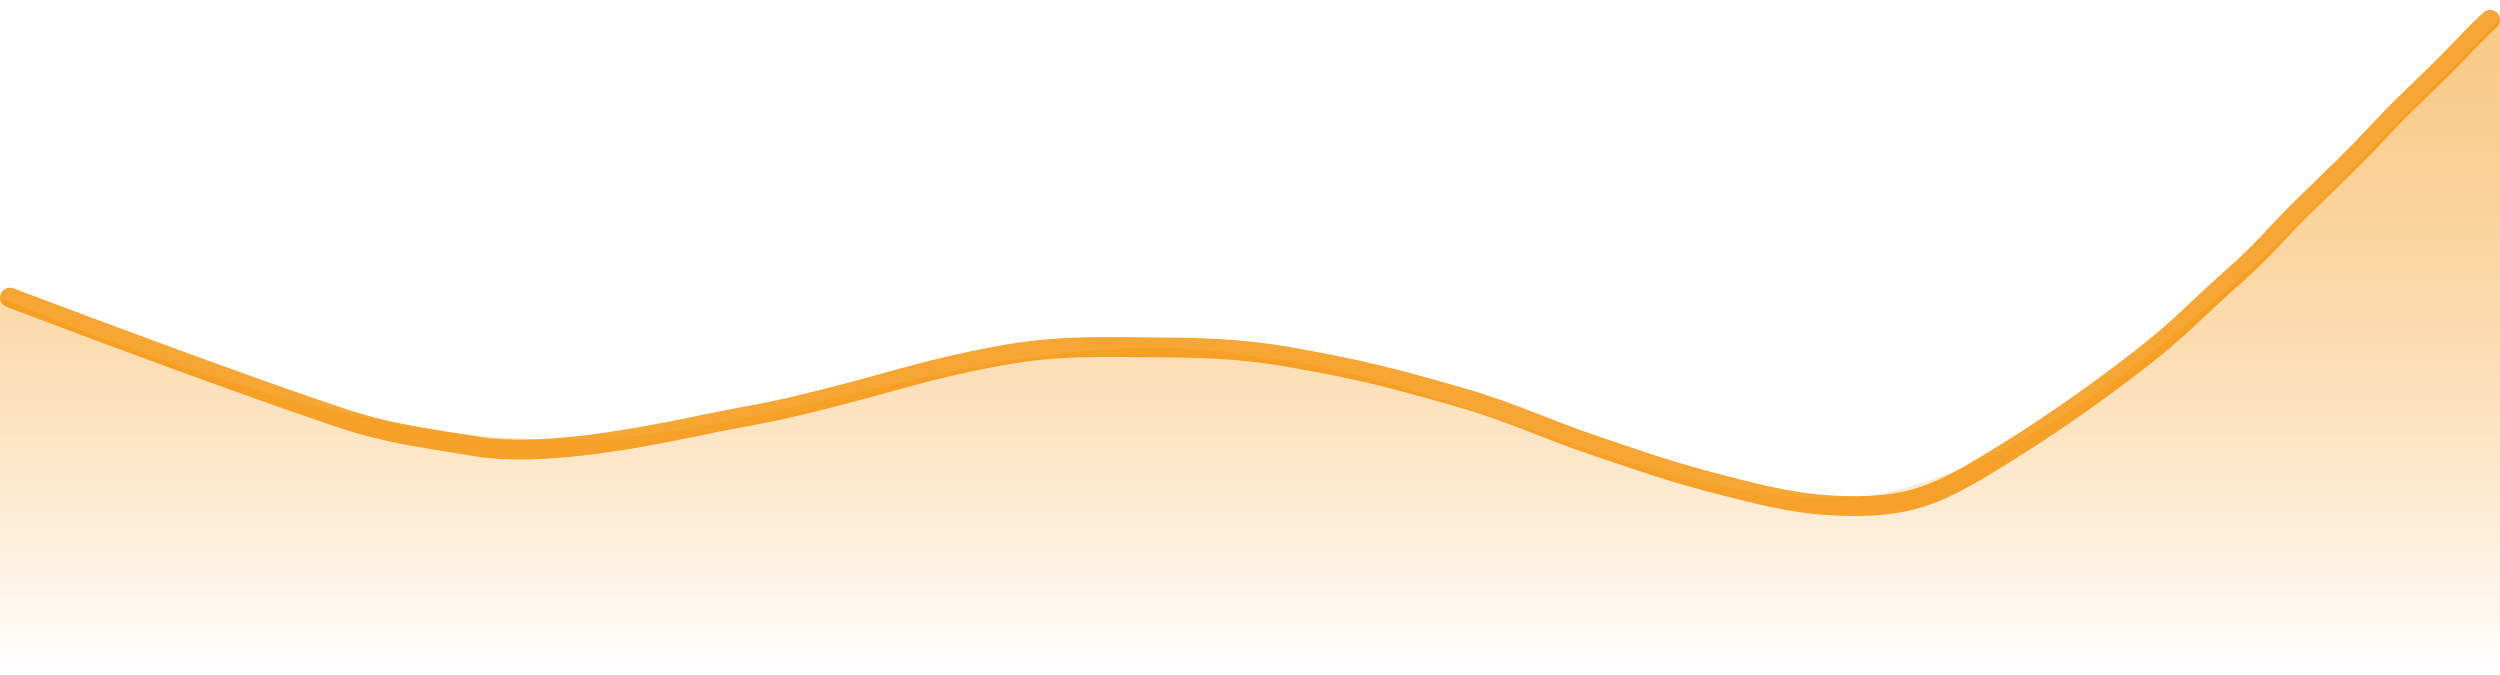
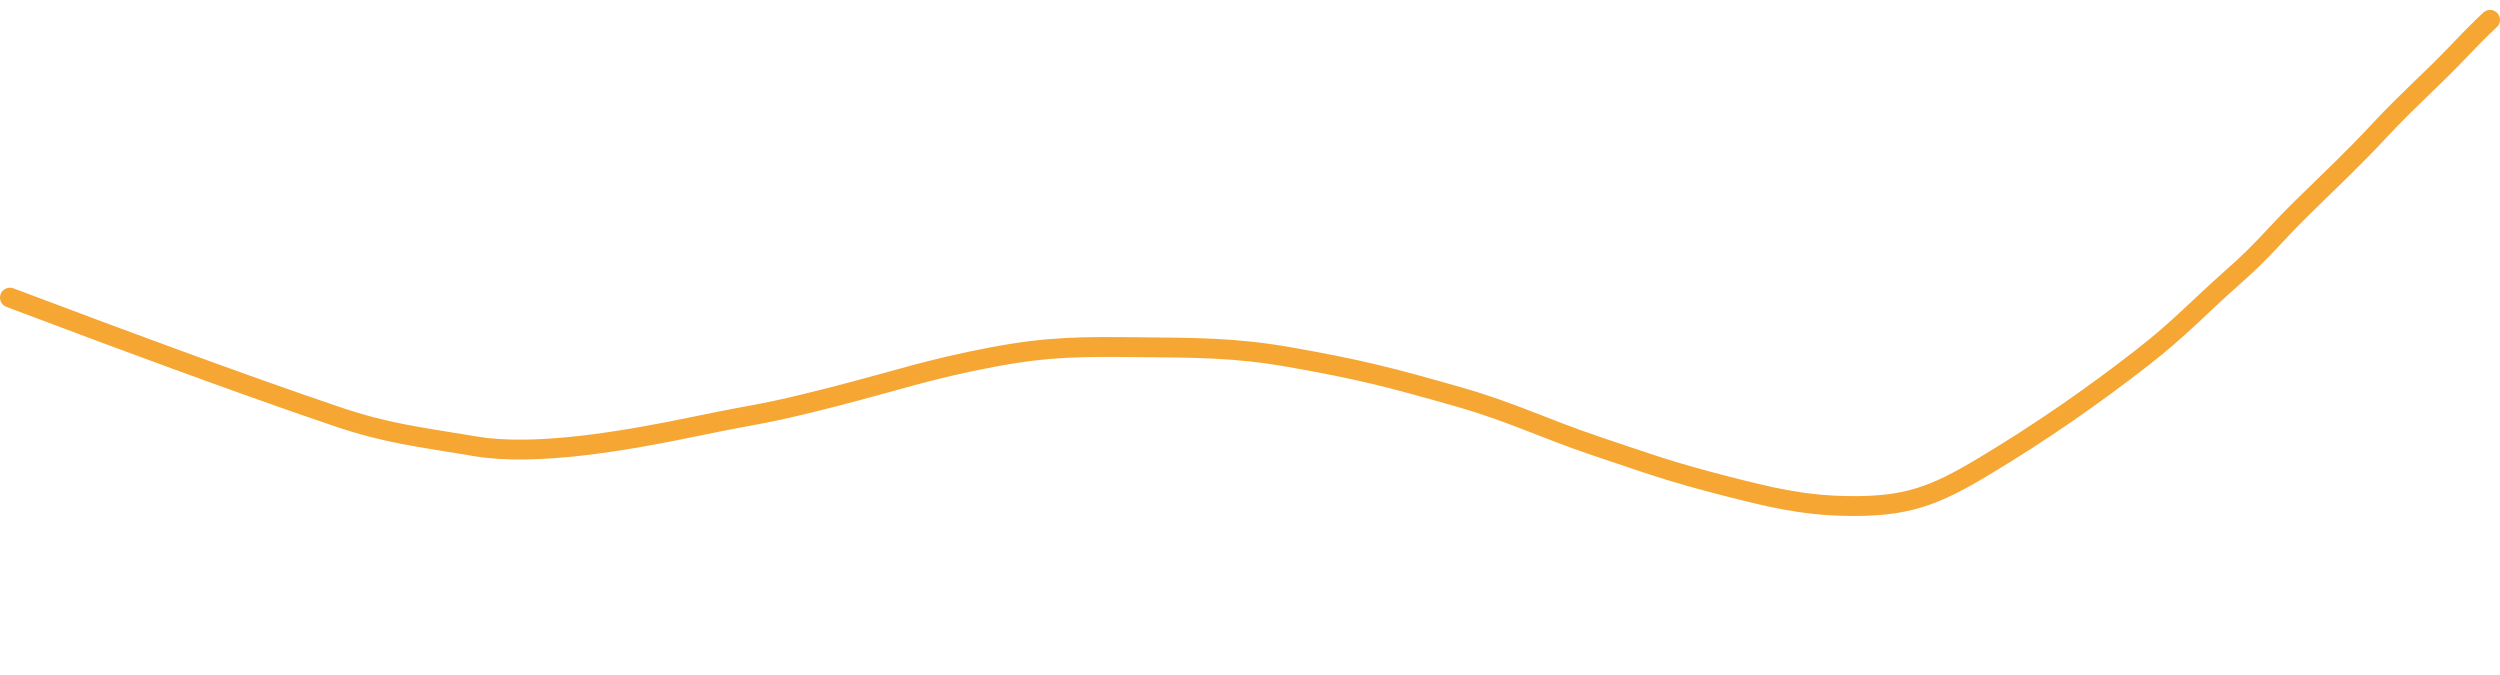
<svg xmlns="http://www.w3.org/2000/svg" width="126" height="34" viewBox="0 0 126 34" fill="none" preserveAspectRatio="none">
-   <path fill-rule="evenodd" clip-rule="evenodd" d="M0 14.999L4.961 16.999C10.913 18.999 20.835 22.999 31.748 21.999C41.669 20.999 52.583 15.999 63.496 17.999C73.417 18.999 84.331 25.999 94.252 24.999C105.165 22.999 116.079 10.999 121.039 5.999L126 1V33.999H121.039C116.079 33.999 105.165 33.999 94.252 33.999C84.331 33.999 73.417 33.999 63.496 33.999C52.583 33.999 41.669 33.999 31.748 33.999C20.835 33.999 10.913 33.999 4.961 33.999H0V14.999Z" fill="url(#paint0_linear_2985_44485)" />
  <path opacity="0.8" d="M0.5 15L4.5 16.5C4.5 16.5 11.909 19.283 17 21C19.5 21.843 21 22 24 22.5C27 23 31.5 22.229 35 21.5C38.5 20.771 38.284 20.951 42 20C45.12 19.201 46.835 18.597 50 18C52.904 17.453 54.545 17.472 57.5 17.5C60.261 17.526 62.281 17.519 65 18C68.545 18.628 70 19 73.5 20C76.234 20.781 77.805 21.596 80.5 22.5C83.078 23.365 84.187 23.782 87 24.5C89.115 25.04 90.774 25.453 93 25.5C96.087 25.566 97.5 25 100 23.5C102.846 21.792 105.436 19.996 108 18C109.855 16.556 110.831 15.474 112.5 14C114.156 12.538 114.521 11.956 116 10.5C117.676 8.85 118.492 8.115 120 6.5C121.416 4.983 122.572 4.006 124 2.5C124.95 1.498 125.5 1 125.5 1" stroke="#F49000" stroke-linecap="round" />
  <defs>
    <linearGradient id="paint0_linear_2985_44485" x1="63" y1="-1.09503e-08" x2="63" y2="34" gradientUnits="userSpaceOnUse">
      <stop stop-color="#F9C986" />
      <stop offset="0.995" stop-color="#F7AA3E" stop-opacity="0" />
    </linearGradient>
  </defs>
</svg>